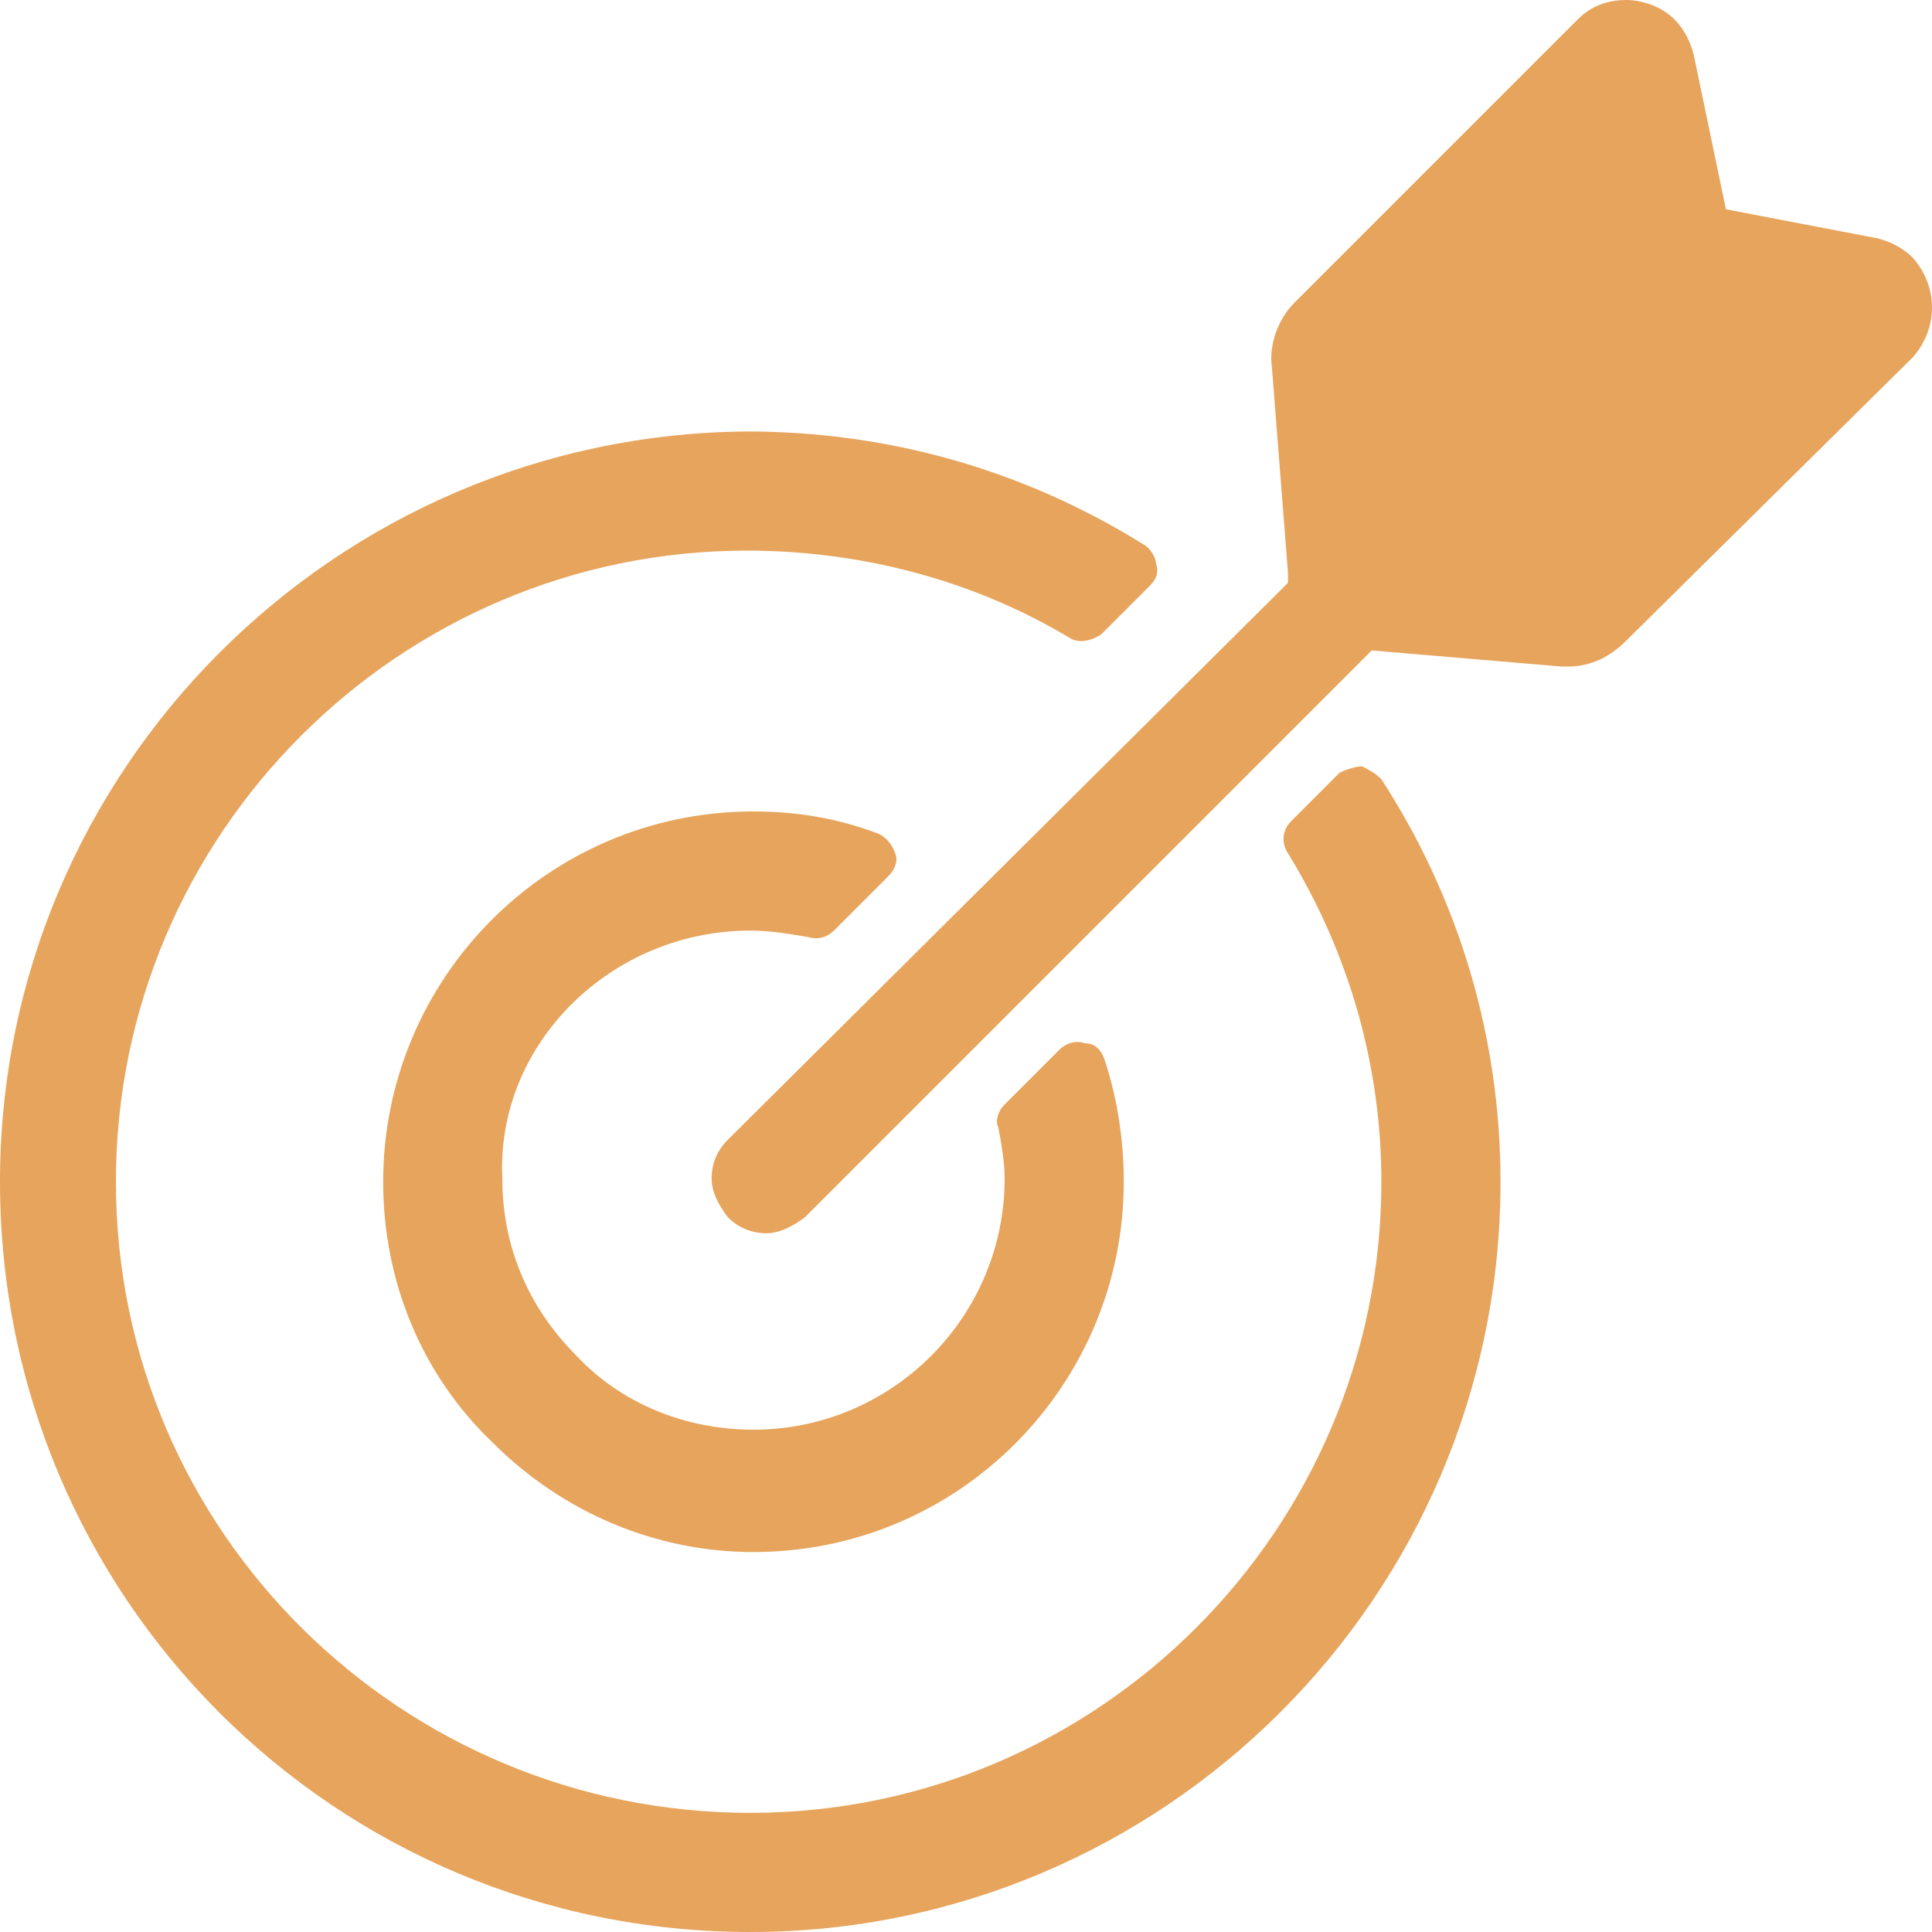
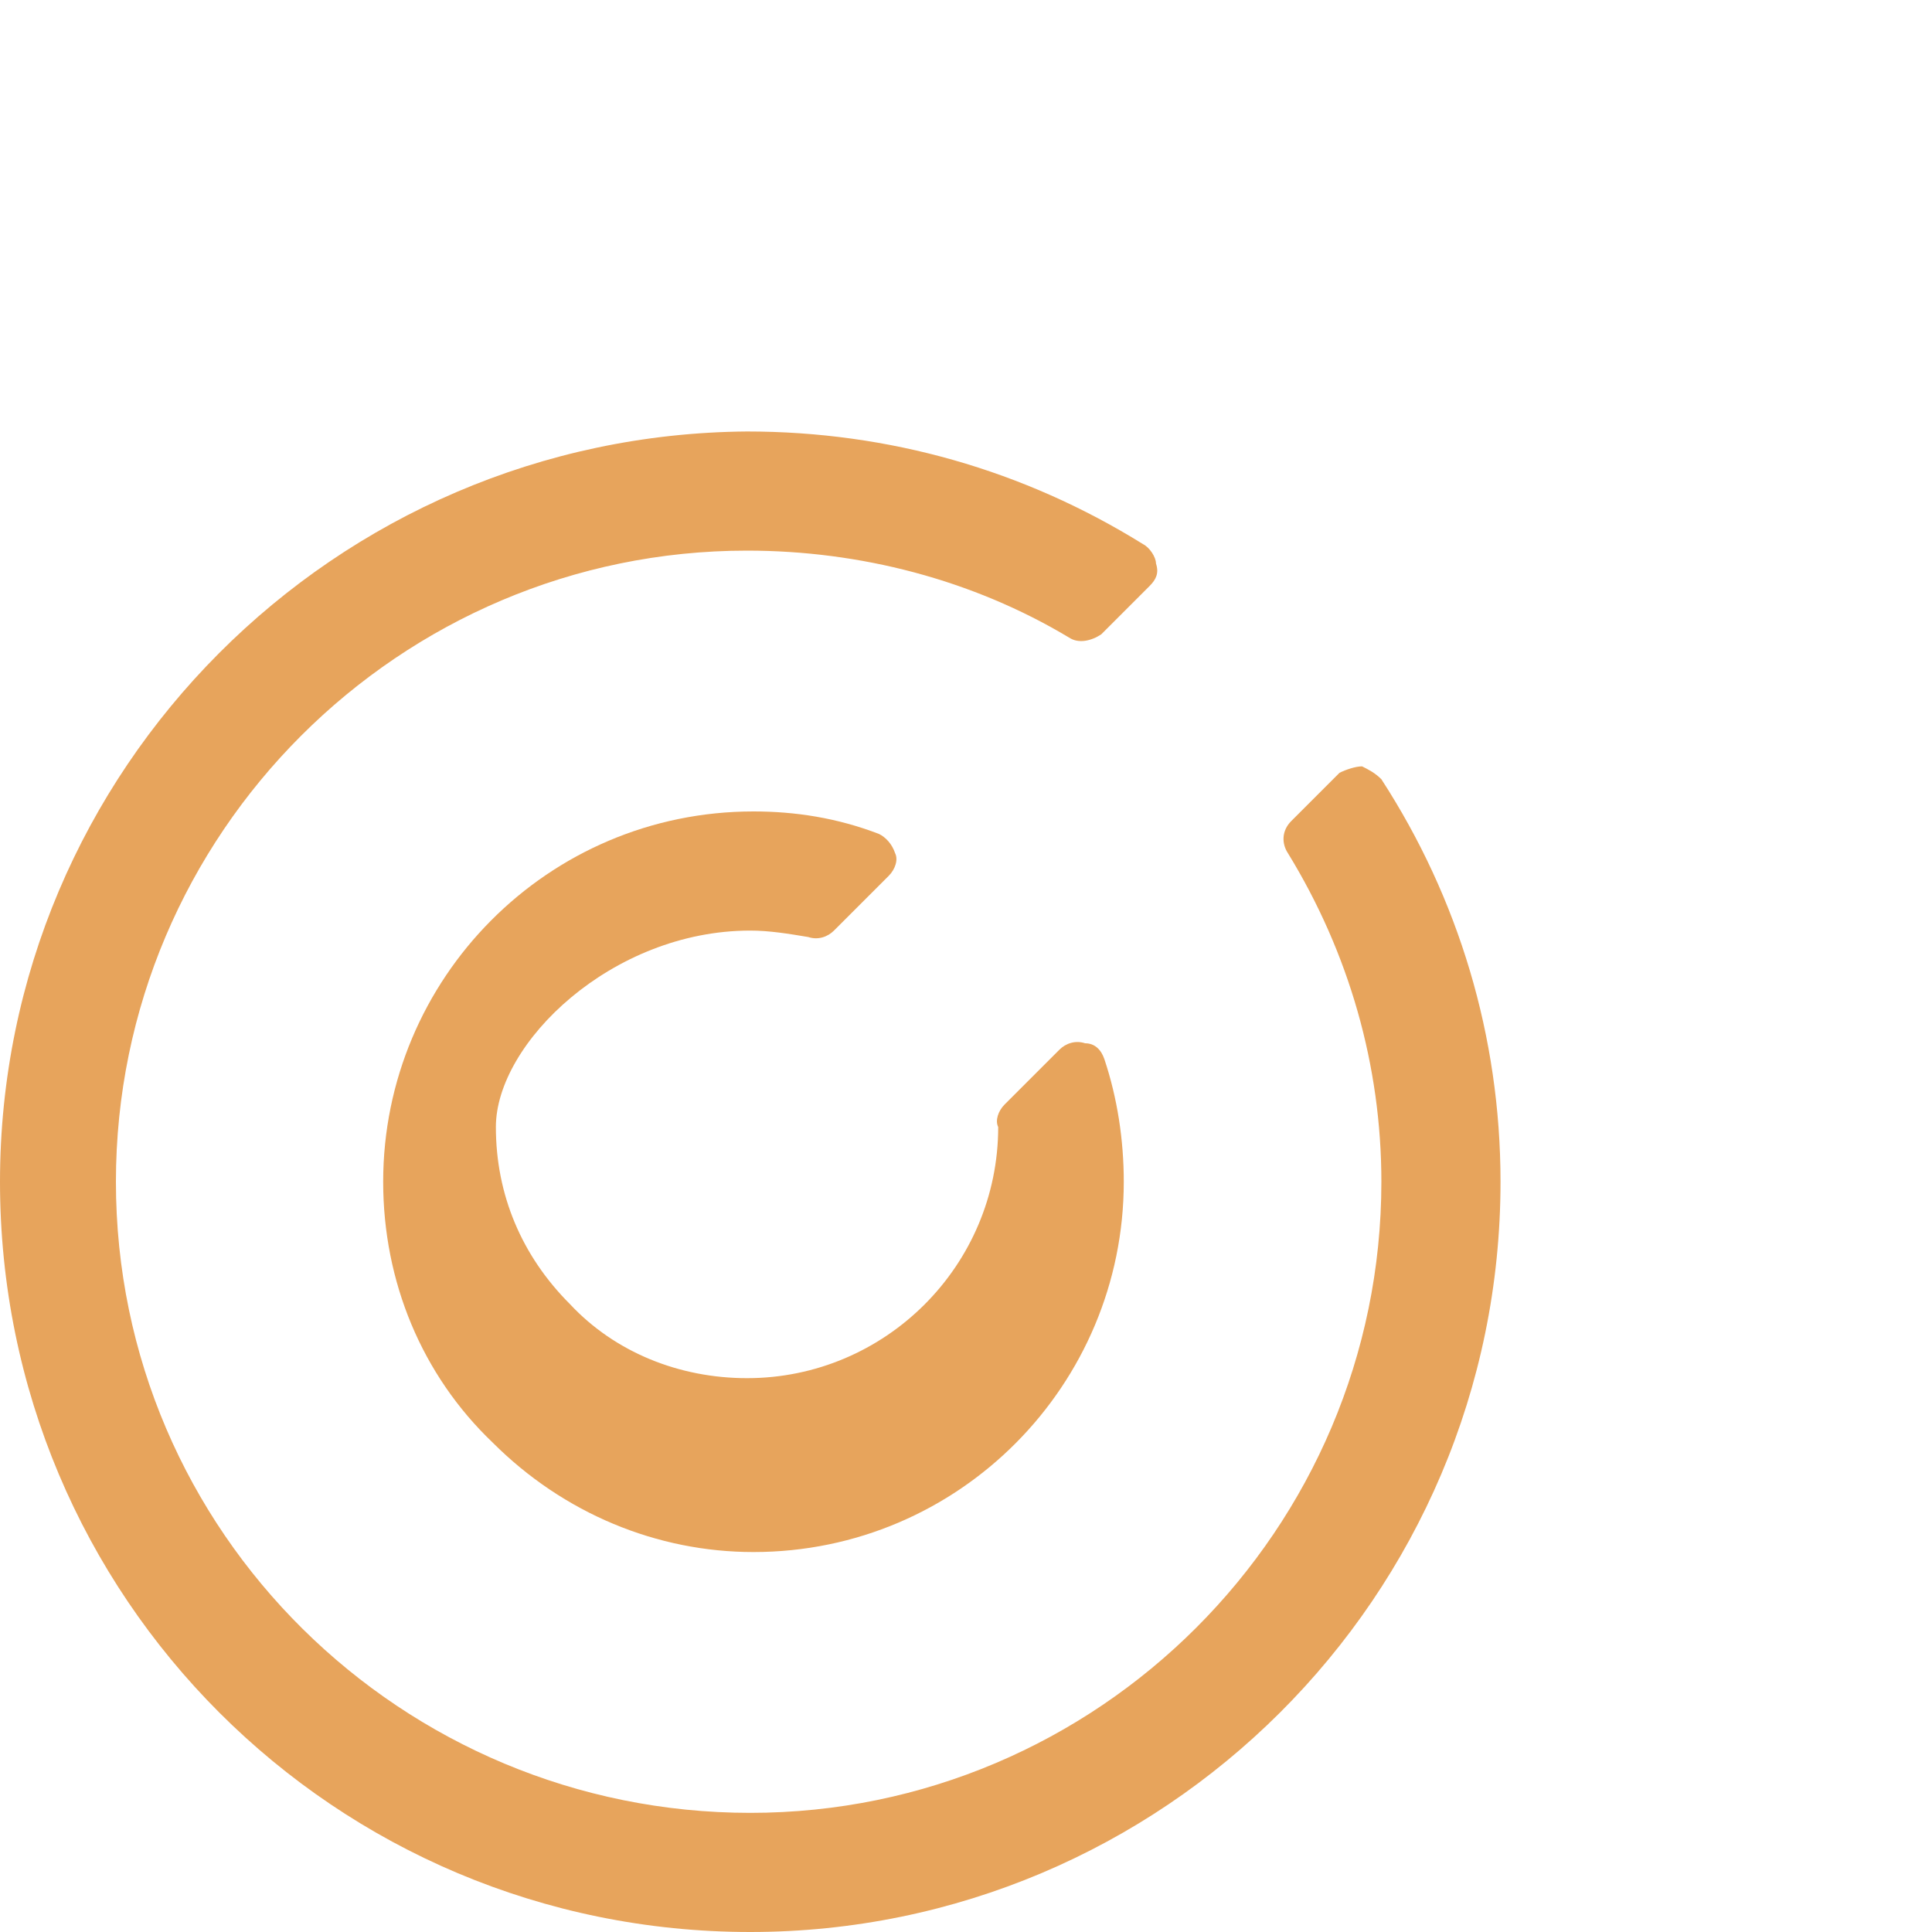
<svg xmlns="http://www.w3.org/2000/svg" version="1.1" id="Layer_1" x="0px" y="0px" viewBox="0 0 60 60" style="enable-background:new 0 0 60 60;" xml:space="preserve">
  <style type="text/css">
	.st0{fill:#E7A45C;}
</style>
  <g>
-     <path class="st0" d="M23.3,28.9c0.6,0,1.2,0.1,1.8,0.2c0.3,0.1,0.6,0,0.8-0.2l1.7-1.7c0.2-0.2,0.3-0.5,0.2-0.7   c-0.1-0.3-0.3-0.5-0.5-0.6c-1.3-0.5-2.6-0.7-3.9-0.7c-6.4,0-11.5,5.2-11.5,11.5c0,3.1,1.2,6,3.4,8.1c2.2,2.2,5.1,3.4,8.1,3.4   c6.4,0,11.5-5.2,11.5-11.5c0-1.3-0.2-2.6-0.6-3.8c-0.1-0.3-0.3-0.5-0.6-0.5c-0.3-0.1-0.6,0-0.8,0.2l-1.7,1.7   c-0.2,0.2-0.3,0.5-0.2,0.7c0.1,0.5,0.2,1.1,0.2,1.6c0,4.3-3.5,7.8-7.8,7.8c-2.1,0-4.1-0.8-5.5-2.3c-1.5-1.5-2.3-3.4-2.3-5.5   C15.4,32.4,19,28.9,23.3,28.9z" />
+     <path class="st0" d="M23.3,28.9c0.6,0,1.2,0.1,1.8,0.2c0.3,0.1,0.6,0,0.8-0.2l1.7-1.7c0.2-0.2,0.3-0.5,0.2-0.7   c-0.1-0.3-0.3-0.5-0.5-0.6c-1.3-0.5-2.6-0.7-3.9-0.7c-6.4,0-11.5,5.2-11.5,11.5c0,3.1,1.2,6,3.4,8.1c2.2,2.2,5.1,3.4,8.1,3.4   c6.4,0,11.5-5.2,11.5-11.5c0-1.3-0.2-2.6-0.6-3.8c-0.1-0.3-0.3-0.5-0.6-0.5c-0.3-0.1-0.6,0-0.8,0.2l-1.7,1.7   c-0.2,0.2-0.3,0.5-0.2,0.7c0,4.3-3.5,7.8-7.8,7.8c-2.1,0-4.1-0.8-5.5-2.3c-1.5-1.5-2.3-3.4-2.3-5.5   C15.4,32.4,19,28.9,23.3,28.9z" />
    <path class="st0" d="M42.3,23.8c-0.2,0-0.5,0.1-0.7,0.2l-1.5,1.5c-0.3,0.3-0.3,0.7-0.1,1c1.9,3.1,2.9,6.6,2.9,10.2   c0,10.8-8.8,19.6-19.6,19.6S3.6,47.6,3.6,36.7c0-10.8,8.8-19.6,19.6-19.6c3.5,0,7,0.9,10,2.7c0.3,0.2,0.7,0.1,1-0.1l1.5-1.5   c0.2-0.2,0.3-0.4,0.2-0.7c0-0.2-0.2-0.5-0.4-0.6c-3.7-2.3-7.9-3.5-12.3-3.5C10.4,13.5,0,23.9,0,36.7C0,49.6,10.4,60,23.3,60   c12.8,0,23.3-10.4,23.3-23.3c0-4.5-1.3-8.8-3.7-12.5C42.7,24,42.5,23.9,42.3,23.8z" />
-     <path class="st0" d="M59.4,8c-0.3-0.3-0.7-0.5-1.1-0.6l-4.7-0.9l-1-4.8c-0.1-0.4-0.3-0.8-0.6-1.1C51.6,0.2,51,0,50.5,0   c-0.6,0-1.1,0.2-1.5,0.6l-8.8,8.8c-0.5,0.5-0.8,1.3-0.7,2l0.5,6.4c0,0.1,0,0.2,0,0.3L22.6,35.4c-0.3,0.3-0.5,0.7-0.5,1.2   c0,0.4,0.2,0.8,0.5,1.2c0.3,0.3,0.7,0.5,1.2,0.5c0.4,0,0.8-0.2,1.2-0.5l17.6-17.6l5.9,0.5c0.1,0,0.2,0,0.2,0c0.7,0,1.3-0.3,1.8-0.8   l8.9-8.8C60.2,10.2,60.2,8.9,59.4,8z" />
  </g>
</svg>